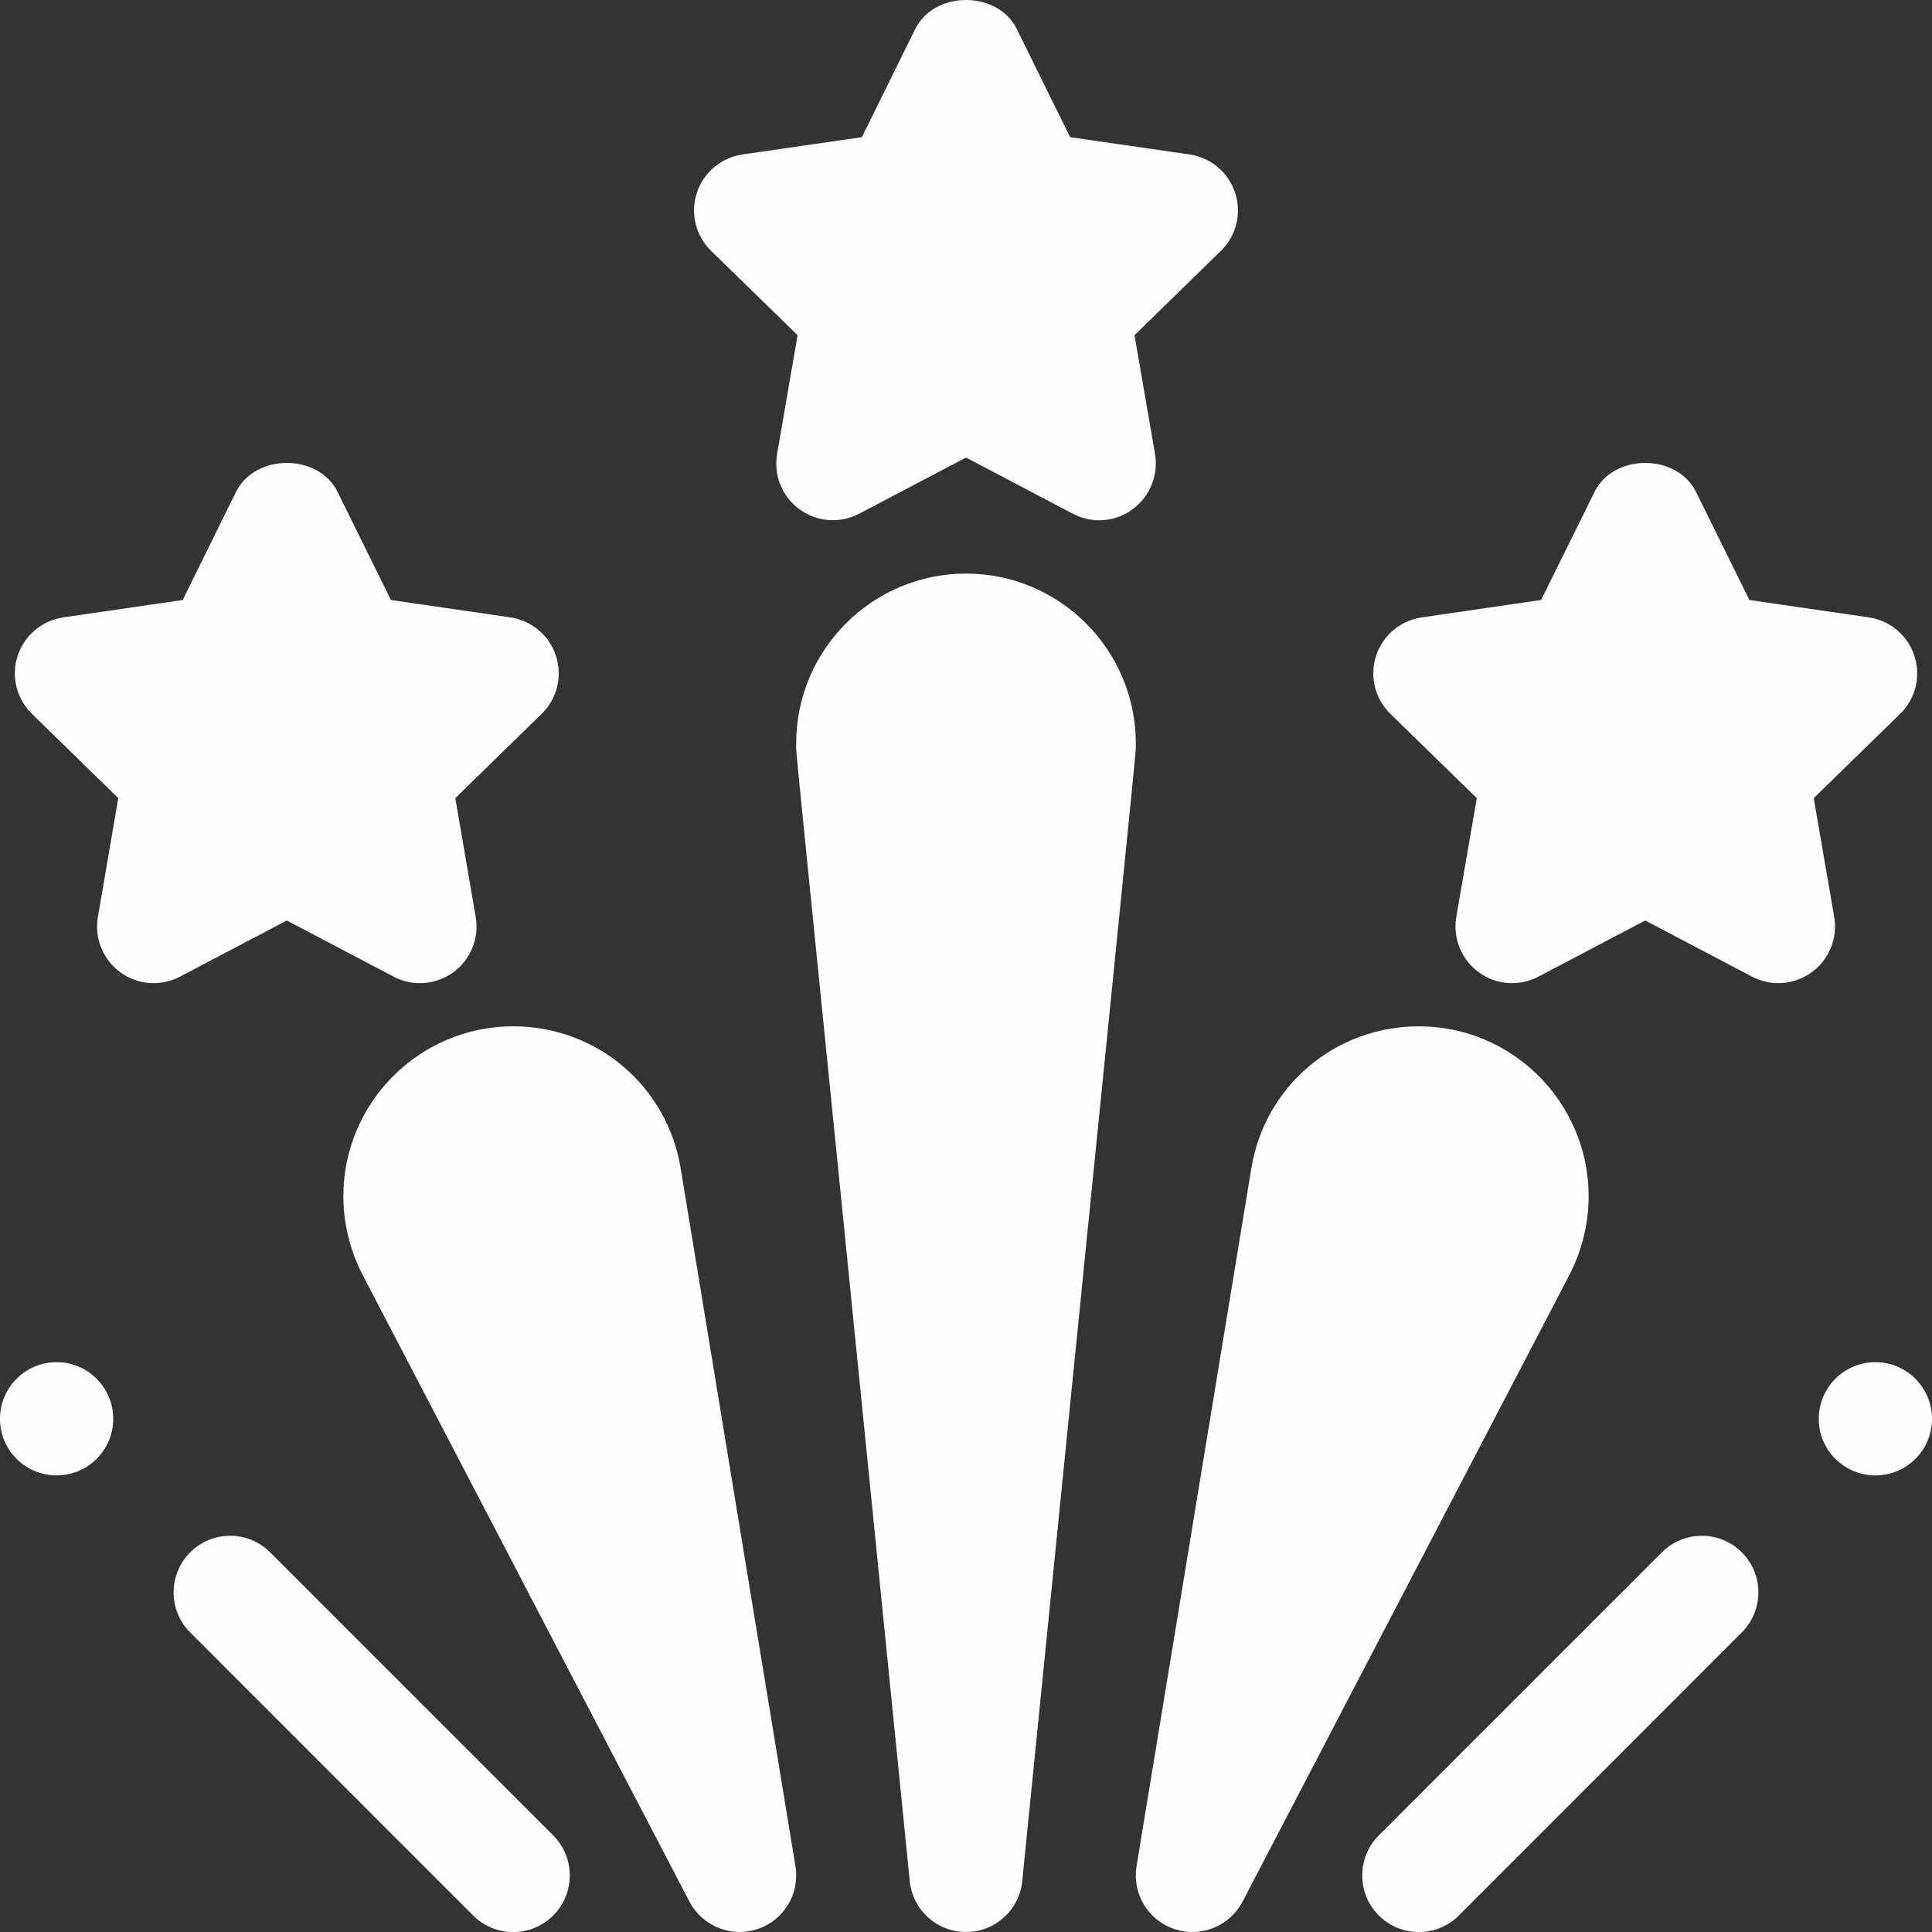
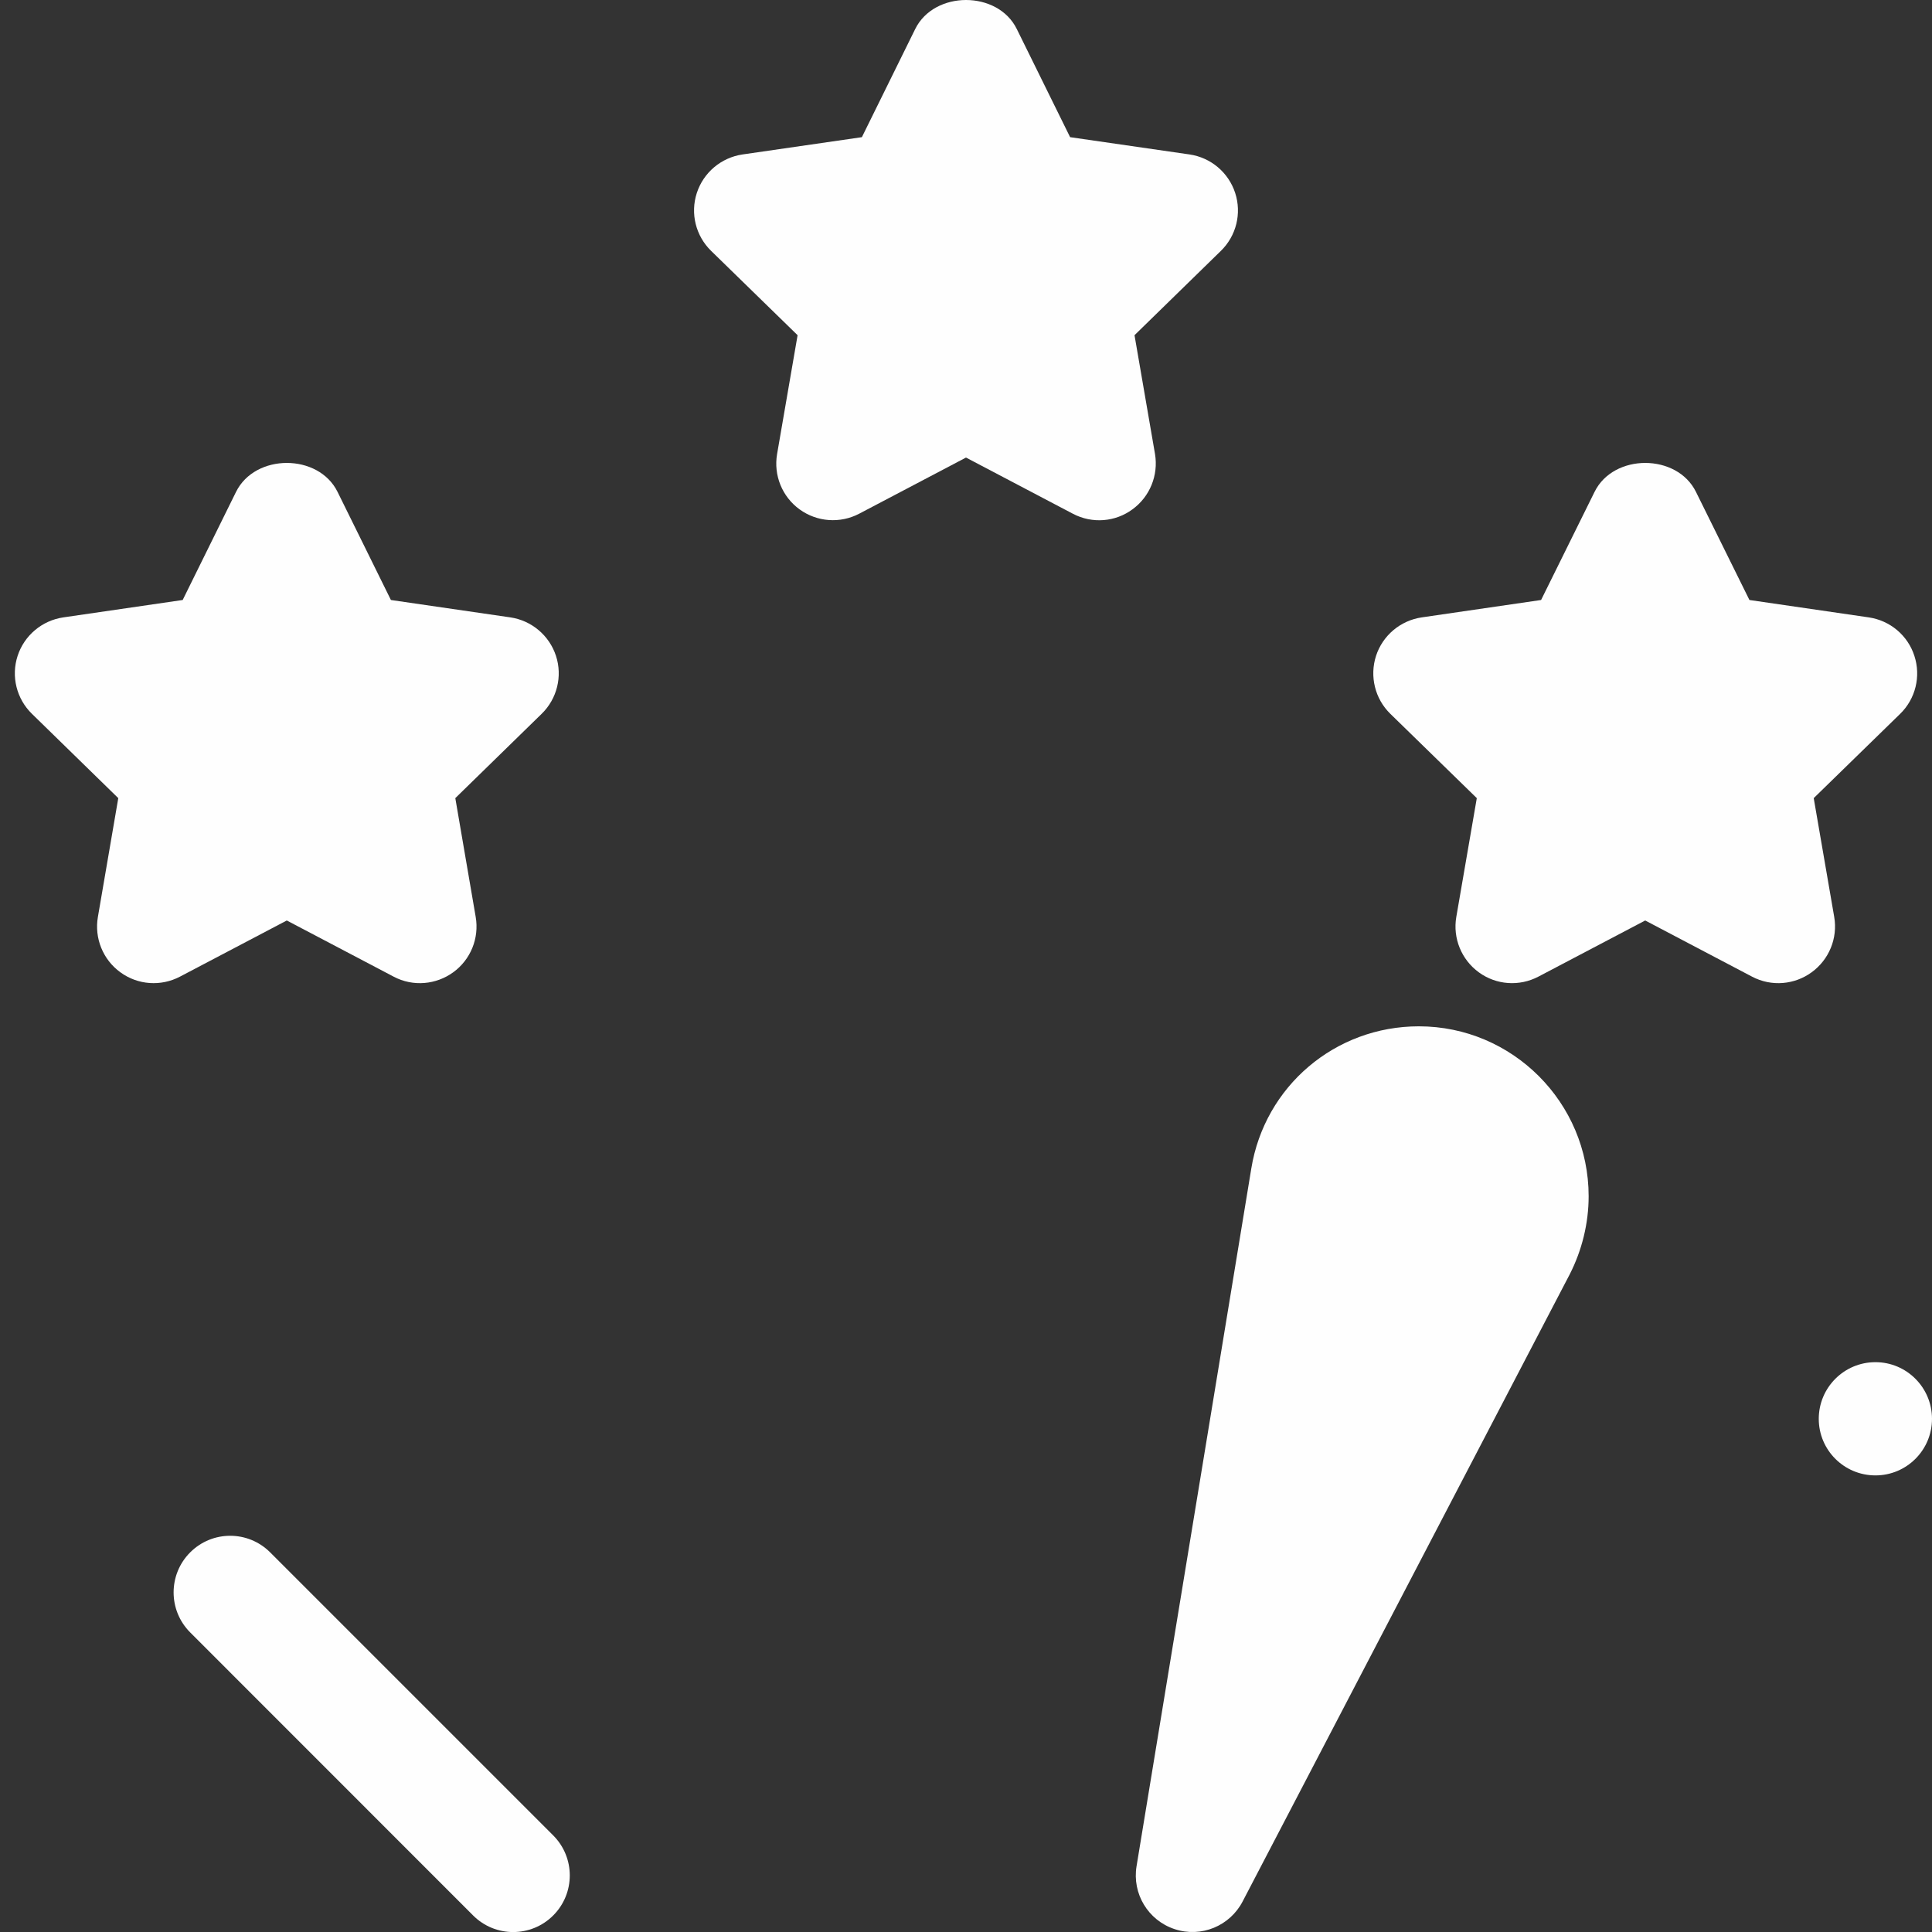
<svg xmlns="http://www.w3.org/2000/svg" width="18" height="18" viewBox="0 0 18 18" fill="none">
  <rect x="0" y="0" width="18" height="18" fill="#333333" stroke="none" />
  <g clip-path="url(#clip0_479_1828)">
    <path d="M9.995 4.786L9 4.263L8.005 4.786C7.828 4.879 7.613 4.864 7.45 4.746C7.287 4.628 7.206 4.428 7.24 4.23L7.431 3.123L6.626 2.338C6.482 2.198 6.43 1.989 6.492 1.798C6.554 1.607 6.72 1.468 6.918 1.439L8.03 1.278L8.527 0.27C8.705 -0.09 9.296 -0.09 9.473 0.27L9.97 1.278L11.083 1.439C11.281 1.468 11.446 1.607 11.508 1.798C11.57 1.989 11.518 2.198 11.374 2.338L10.57 3.123L10.761 4.23C10.794 4.428 10.713 4.628 10.55 4.746C10.394 4.861 10.179 4.883 9.995 4.786Z" fill="#FEFEFE" />
    <path d="M3.667 9.099L2.672 8.576L1.677 9.099C1.5 9.192 1.285 9.178 1.122 9.059C0.959 8.941 0.878 8.741 0.912 8.543L1.102 7.436L0.298 6.651C0.154 6.511 0.102 6.301 0.164 6.111C0.226 5.92 0.392 5.781 0.59 5.752L1.702 5.59L2.199 4.583C2.377 4.223 2.968 4.223 3.145 4.583L3.642 5.59L4.755 5.752C4.952 5.781 5.118 5.92 5.18 6.111C5.242 6.301 5.19 6.511 5.046 6.651L4.242 7.436L4.432 8.543C4.466 8.741 4.385 8.941 4.222 9.059C4.065 9.173 3.85 9.196 3.667 9.099Z" fill="#FEFEFE" />
    <path d="M16.323 9.099L15.328 8.576L14.333 9.099C14.156 9.192 13.941 9.178 13.778 9.059C13.616 8.941 13.534 8.741 13.568 8.543L13.759 7.436L12.954 6.651C12.81 6.511 12.759 6.301 12.82 6.111C12.882 5.92 13.048 5.781 13.246 5.752L14.358 5.59L14.856 4.583C15.033 4.223 15.624 4.223 15.801 4.583L16.299 5.59L17.411 5.752C17.609 5.781 17.775 5.92 17.836 6.111C17.898 6.301 17.847 6.511 17.703 6.651L16.898 7.436L17.089 8.543C17.123 8.741 17.041 8.941 16.878 9.059C16.722 9.173 16.507 9.196 16.323 9.099Z" fill="#FEFEFE" />
-     <path d="M9 18C8.729 18 8.503 17.795 8.476 17.525C7.348 6.276 7.418 7.069 7.418 6.926C7.418 6.053 8.128 5.344 9 5.344C9.872 5.344 10.582 6.053 10.582 6.926C10.582 7.053 10.637 6.433 9.524 17.525C9.497 17.795 9.271 18 9 18Z" fill="#FEFEFE" />
-     <path d="M6.423 17.716L3.377 11.875C3.261 11.649 3.199 11.397 3.199 11.145C3.199 10.272 3.909 9.562 4.781 9.562C5.561 9.562 6.217 10.12 6.342 10.887L7.411 17.387C7.453 17.643 7.304 17.891 7.057 17.973C6.809 18.055 6.541 17.944 6.423 17.716Z" fill="#FEFEFE" />
    <path d="M10.943 17.973C10.696 17.891 10.547 17.643 10.589 17.387L11.658 10.887C11.783 10.12 12.439 9.562 13.219 9.562C14.091 9.562 14.801 10.272 14.801 11.145C14.801 11.397 14.739 11.649 14.624 11.874L11.577 17.716C11.459 17.943 11.192 18.056 10.943 17.973Z" fill="#FEFEFE" />
    <path d="M4.408 17.846L1.772 15.209C1.566 15.003 1.566 14.669 1.772 14.463C1.978 14.257 2.311 14.257 2.517 14.463L5.154 17.1C5.36 17.306 5.36 17.64 5.154 17.846C4.948 18.052 4.614 18.052 4.408 17.846Z" fill="#FEFEFE" />
-     <path d="M0.527 13.746C0.819 13.746 1.055 13.51 1.055 13.219C1.055 12.928 0.819 12.691 0.527 12.691C0.236 12.691 0 12.928 0 13.219C0 13.51 0.236 13.746 0.527 13.746Z" fill="#FEFEFE" />
-     <path d="M12.846 17.846C12.64 17.64 12.64 17.306 12.846 17.1L15.483 14.463C15.689 14.257 16.022 14.257 16.228 14.463C16.434 14.669 16.434 15.003 16.228 15.209L13.592 17.846C13.386 18.052 13.052 18.052 12.846 17.846Z" fill="#FEFEFE" />
    <path d="M17.473 13.746C17.764 13.746 18 13.51 18 13.219C18 12.928 17.764 12.691 17.473 12.691C17.181 12.691 16.945 12.928 16.945 13.219C16.945 13.51 17.181 13.746 17.473 13.746Z" fill="#FEFEFE" />
  </g>
  <defs>
    <clipPath id="clip0_479_1828">
      <rect width="18" height="18" fill="white" />
    </clipPath>
  </defs>
</svg>